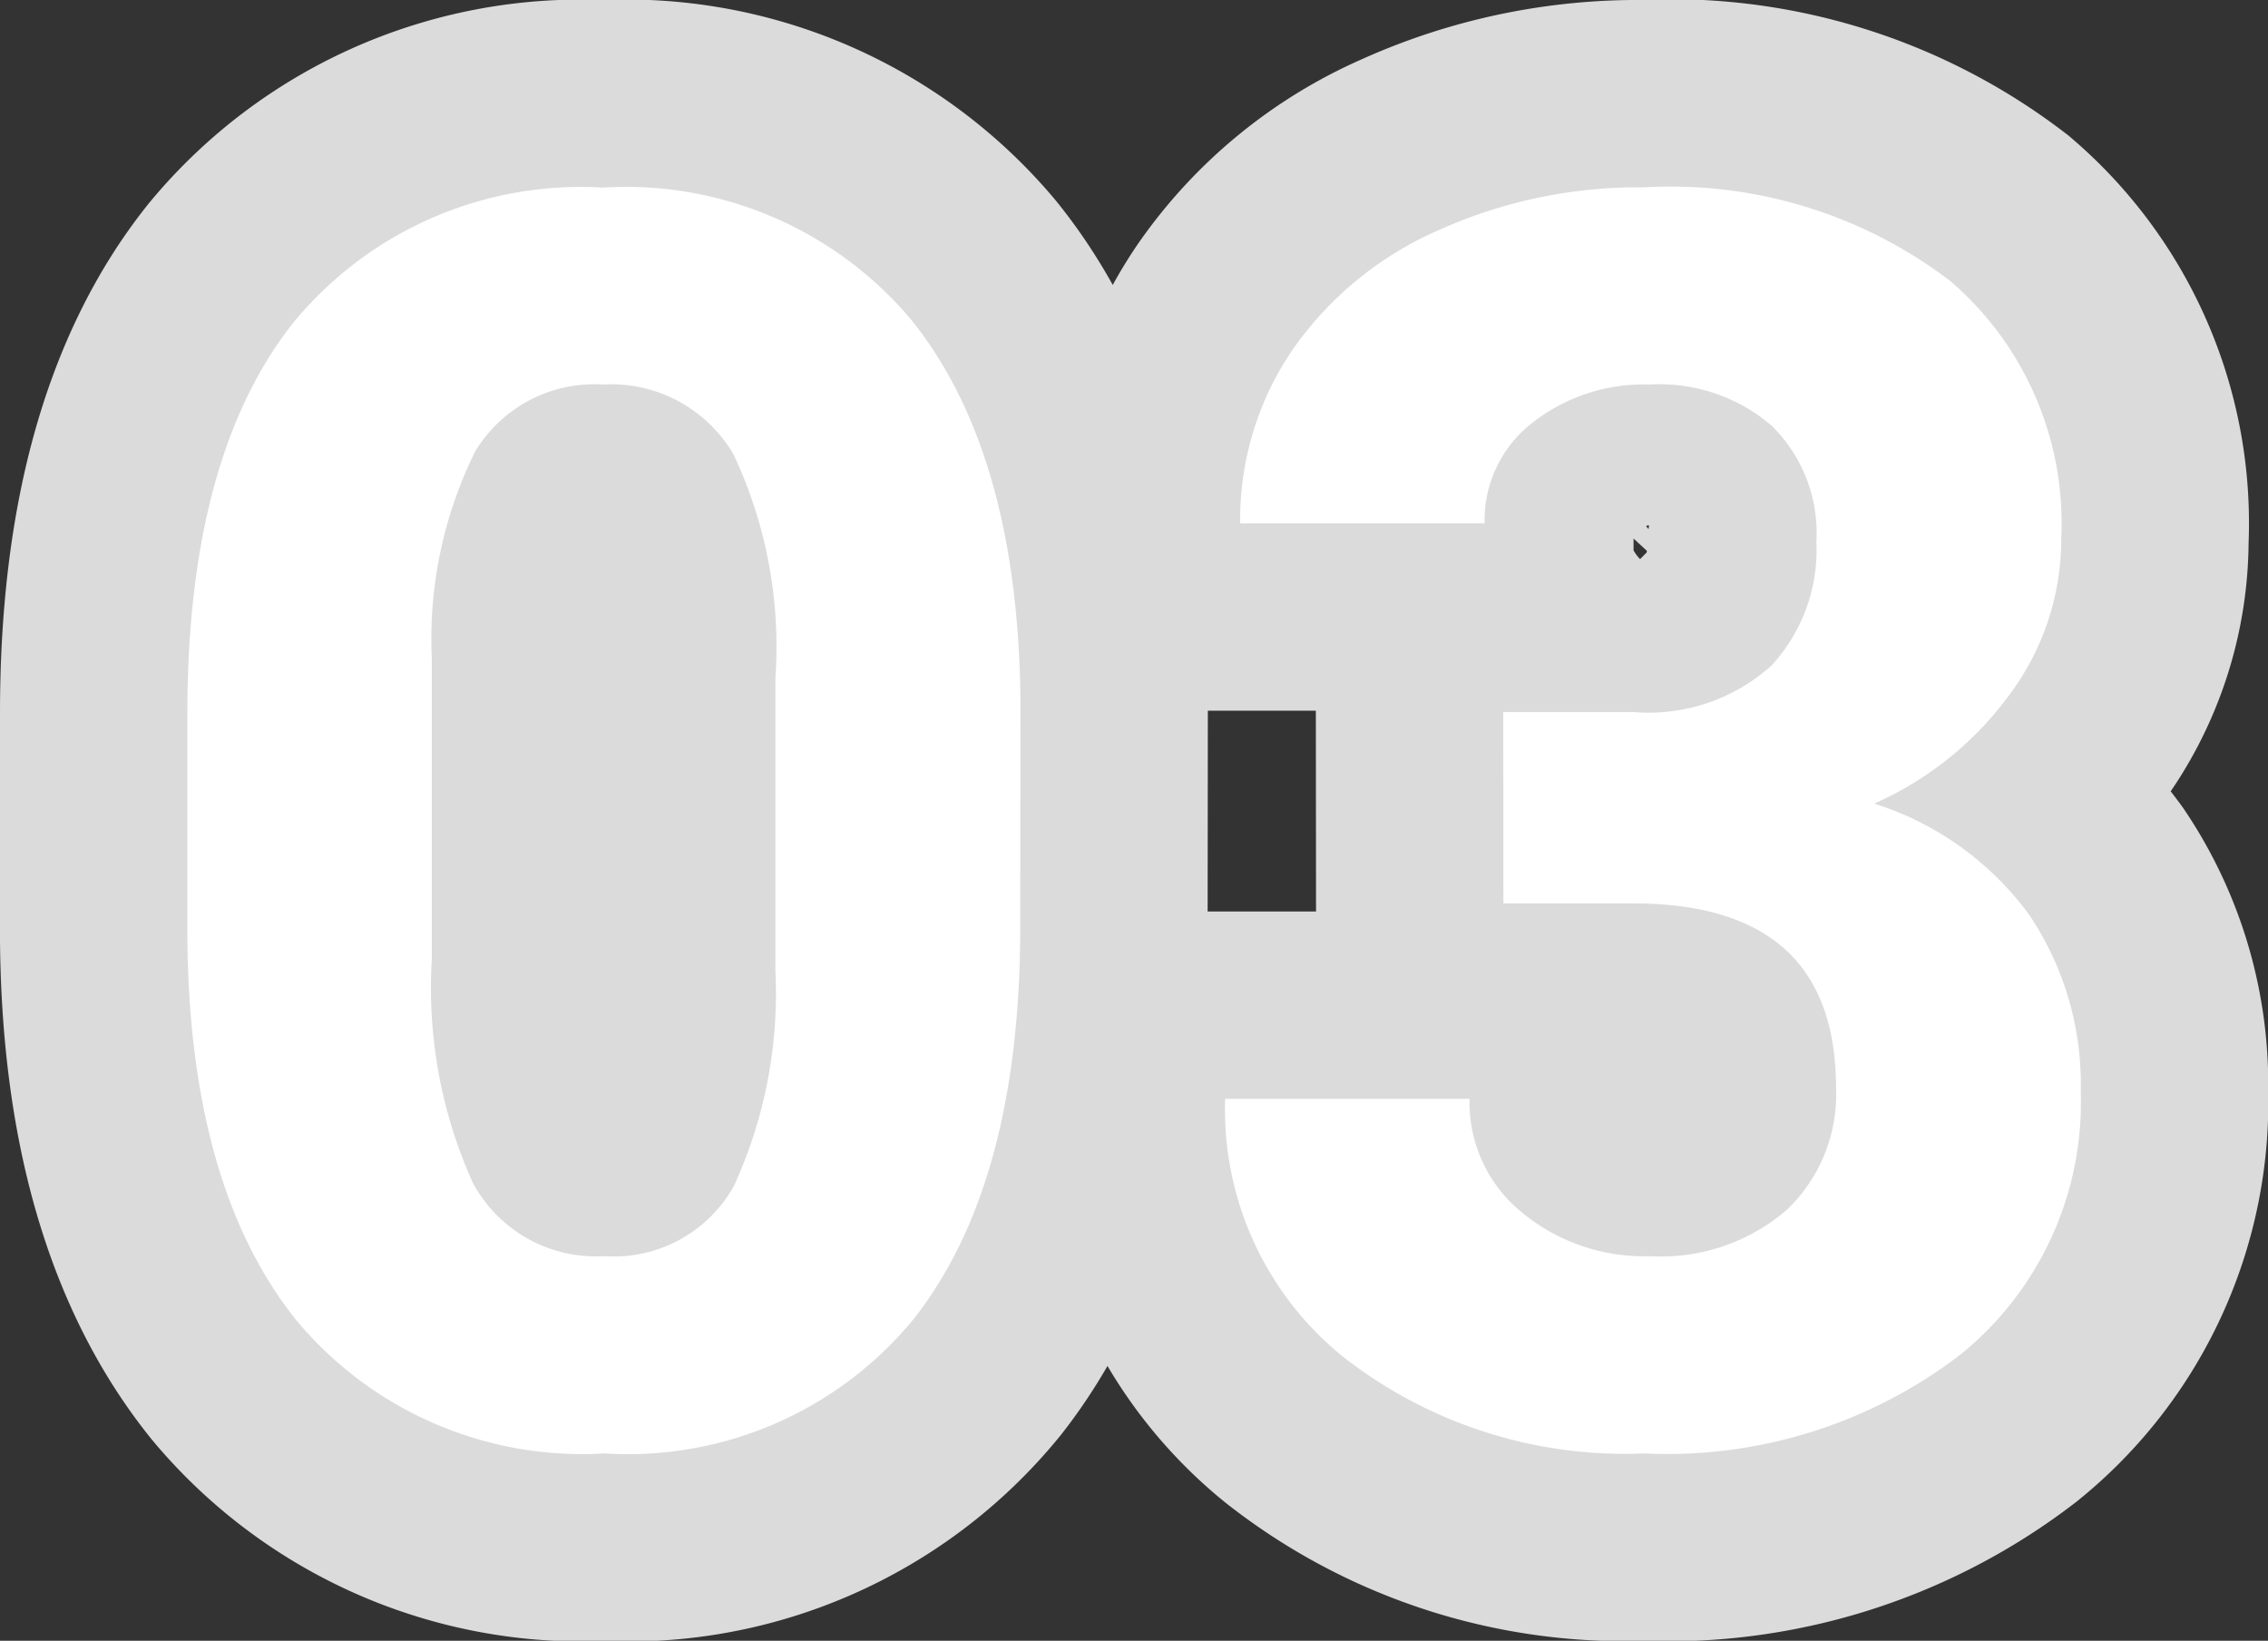
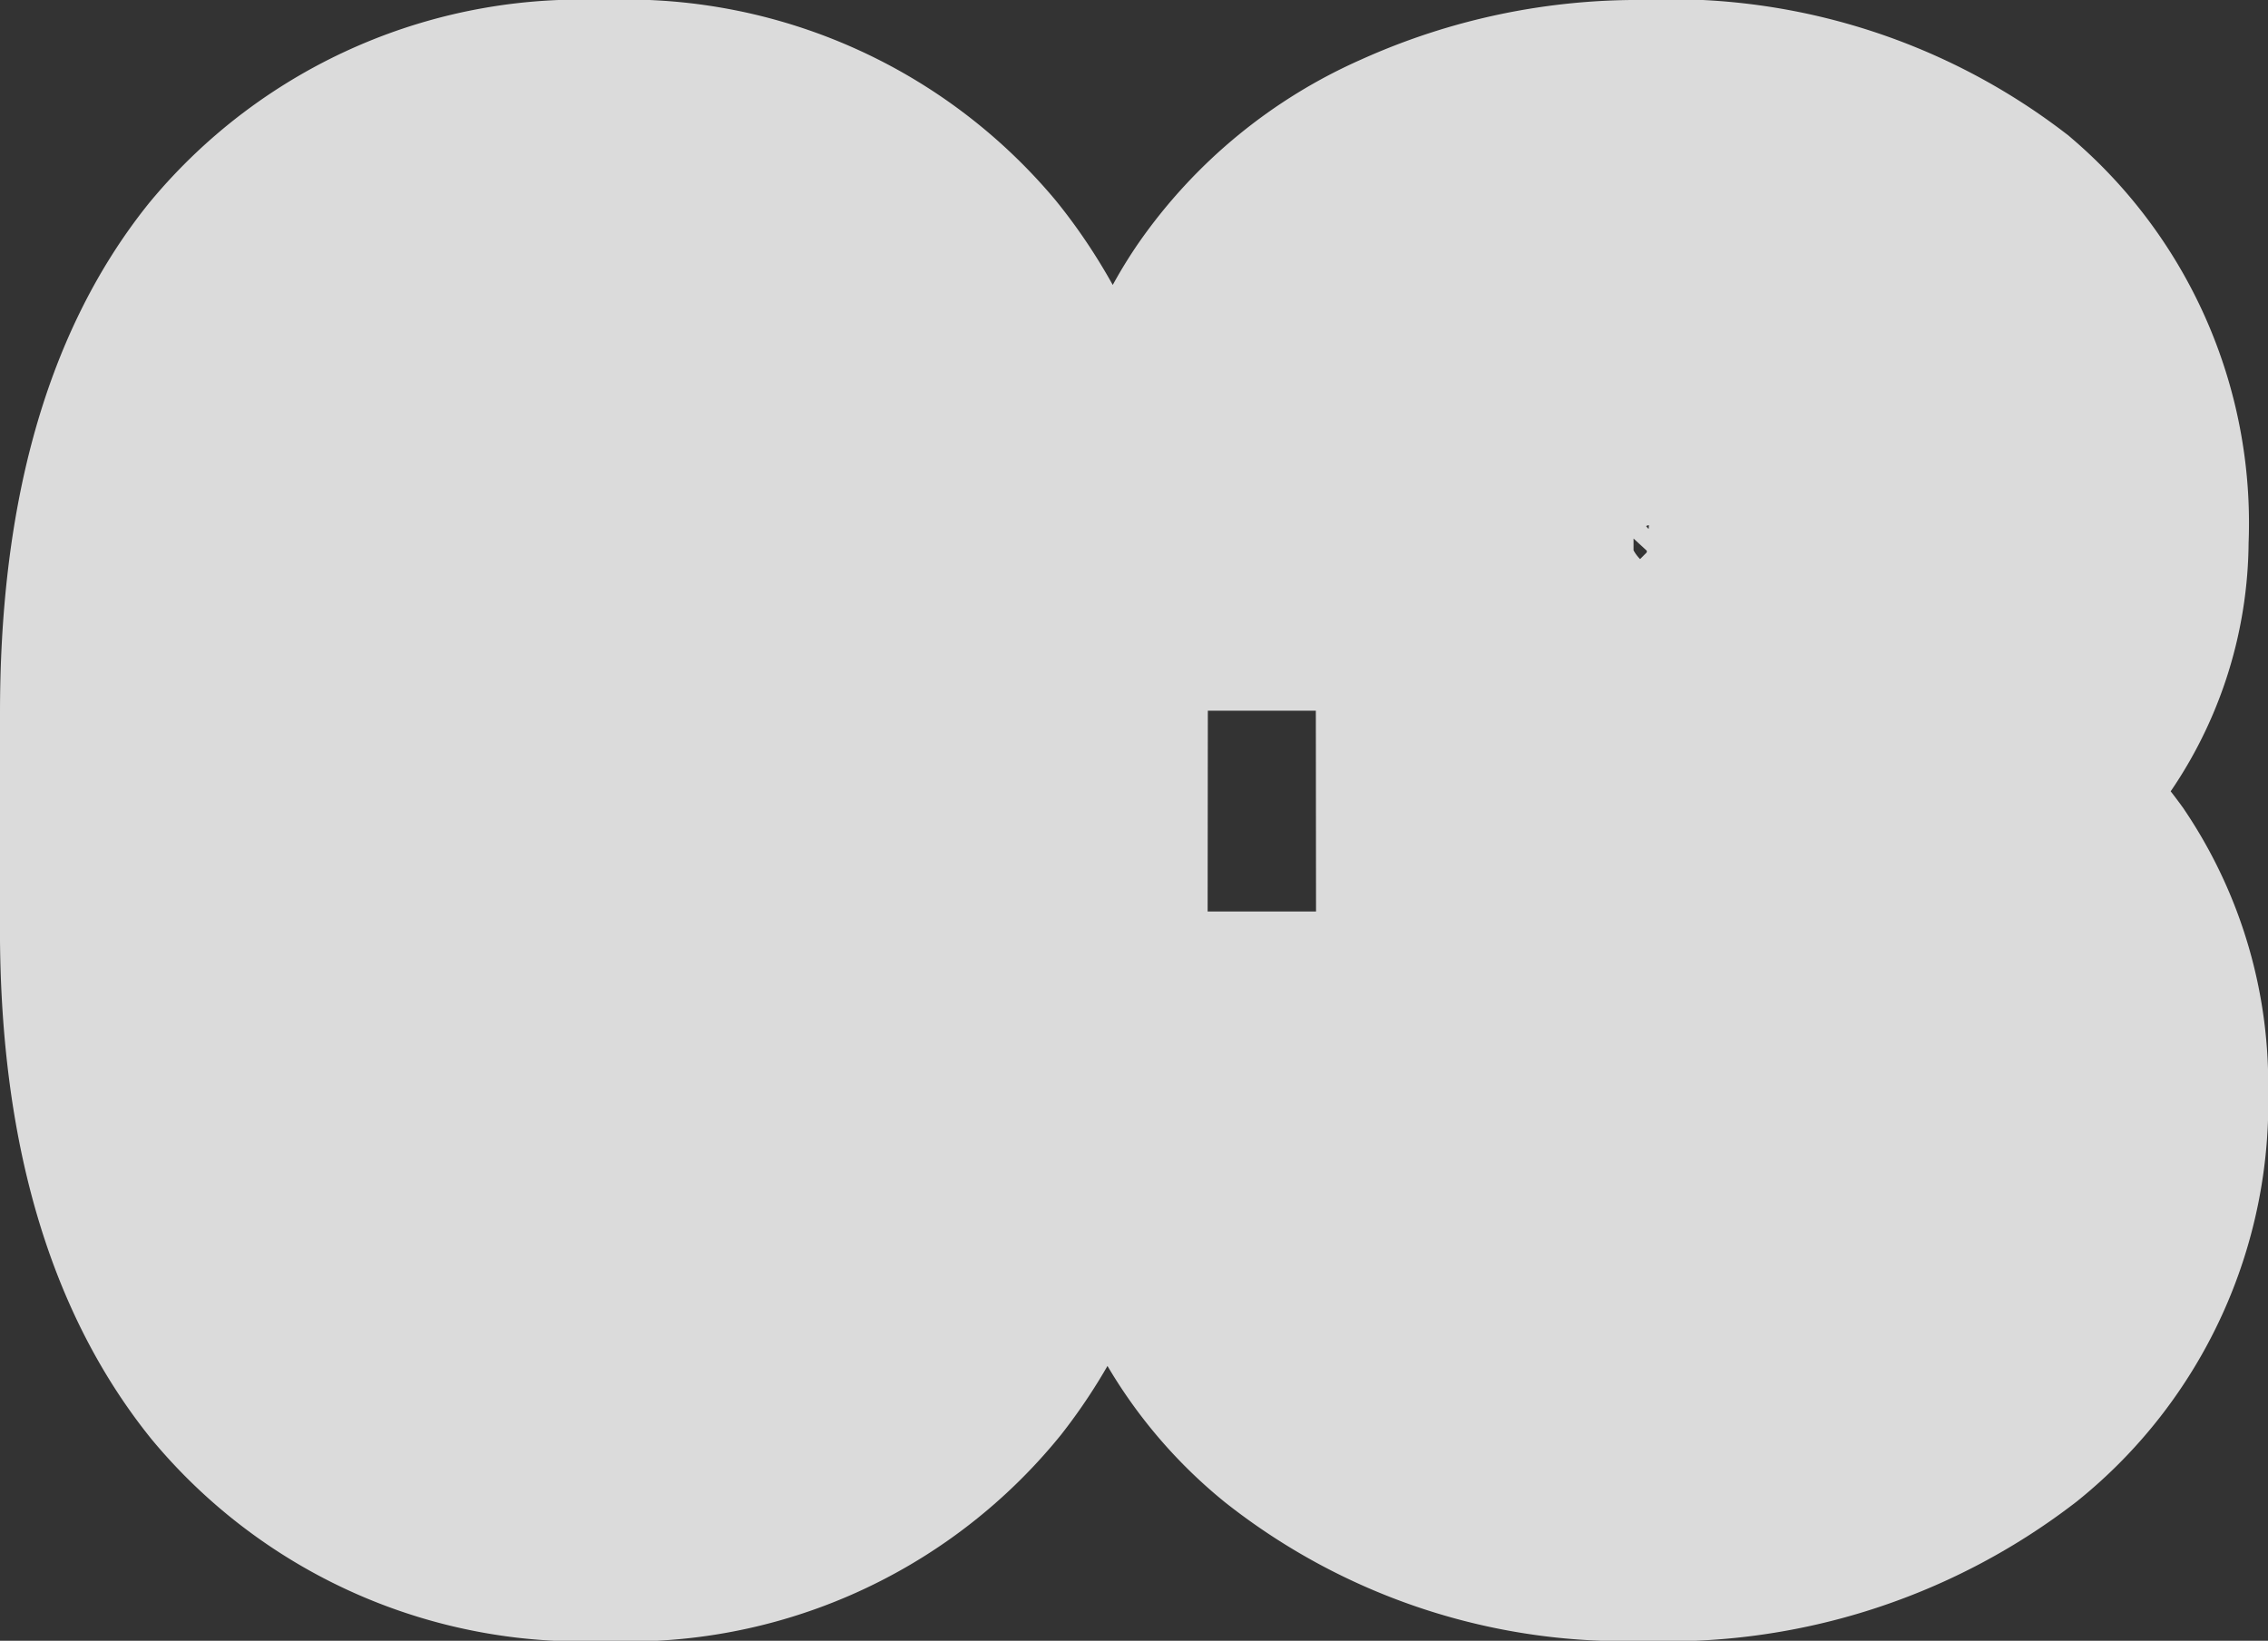
<svg xmlns="http://www.w3.org/2000/svg" width="48.413" height="35.027" viewBox="0 0 48.413 35.027">
  <rect x="0" y="0" width="48.413" height="35.027" fill="#333333" stroke="none" />
  <g id="グループ_119601" data-name="グループ 119601" transform="translate(-976.748 -6352.334)">
    <path id="パス_182390" data-name="パス 182390" d="M-2.474-10.876q0,5.456-2.258,8.347A7.883,7.883,0,0,1-11.345.361a7.938,7.938,0,0,1-6.576-2.836Q-20.2-5.312-20.252-10.6v-4.842q0-5.51,2.285-8.365a7.942,7.942,0,0,1,6.585-2.854A7.949,7.949,0,0,1-4.8-23.839q2.276,2.827,2.331,8.121ZM-7.7-16.2a9.632,9.632,0,0,0-.894-4.765,3.022,3.022,0,0,0-2.791-1.492,2.968,2.968,0,0,0-2.719,1.42,9.014,9.014,0,0,0-.93,4.44v6.4a10.111,10.111,0,0,0,.876,4.783,2.982,2.982,0,0,0,2.809,1.564,2.932,2.932,0,0,0,2.764-1.5A9.869,9.869,0,0,0-7.7-9.942Zm15.536.735h2.782a3.92,3.92,0,0,0,2.945-.994,3.641,3.641,0,0,0,.958-2.638,3.219,3.219,0,0,0-.948-2.475,3.676,3.676,0,0,0-2.611-.885,3.853,3.853,0,0,0-2.511.822,2.628,2.628,0,0,0-1.012,2.141H2.221a6.421,6.421,0,0,1,1.111-3.695A7.4,7.4,0,0,1,6.44-25.745a10.371,10.371,0,0,1,4.4-.921,9.835,9.835,0,0,1,6.54,2,6.811,6.811,0,0,1,2.367,5.5,5.535,5.535,0,0,1-1.1,3.324,7.16,7.16,0,0,1-2.891,2.331,6.536,6.536,0,0,1,3.315,2.385,6.469,6.469,0,0,1,1.093,3.758A6.924,6.924,0,0,1,17.6-1.752,10.279,10.279,0,0,1,10.839.361,9.746,9.746,0,0,1,4.4-1.716,6.785,6.785,0,0,1,1.9-7.208H7.117A3.025,3.025,0,0,0,8.229-4.788a4.094,4.094,0,0,0,2.737.939,4.114,4.114,0,0,0,2.918-.985A3.4,3.4,0,0,0,14.94-7.443q0-3.938-4.336-3.938H7.84Z" transform="translate(1001 6383)" fill="#fff" stroke="#dbdbdb" stroke-width="8" />
-     <path id="パス_182389" data-name="パス 182389" d="M-2.474-10.876q0,5.456-2.258,8.347A7.883,7.883,0,0,1-11.345.361a7.938,7.938,0,0,1-6.576-2.836Q-20.2-5.312-20.252-10.6v-4.842q0-5.51,2.285-8.365a7.942,7.942,0,0,1,6.585-2.854A7.949,7.949,0,0,1-4.8-23.839q2.276,2.827,2.331,8.121ZM-7.7-16.2a9.632,9.632,0,0,0-.894-4.765,3.022,3.022,0,0,0-2.791-1.492,2.968,2.968,0,0,0-2.719,1.42,9.014,9.014,0,0,0-.93,4.44v6.4a10.111,10.111,0,0,0,.876,4.783,2.982,2.982,0,0,0,2.809,1.564,2.932,2.932,0,0,0,2.764-1.5A9.869,9.869,0,0,0-7.7-9.942Zm15.536.735h2.782a3.92,3.92,0,0,0,2.945-.994,3.641,3.641,0,0,0,.958-2.638,3.219,3.219,0,0,0-.948-2.475,3.676,3.676,0,0,0-2.611-.885,3.853,3.853,0,0,0-2.511.822,2.628,2.628,0,0,0-1.012,2.141H2.221a6.421,6.421,0,0,1,1.111-3.695A7.4,7.4,0,0,1,6.44-25.745a10.371,10.371,0,0,1,4.4-.921,9.835,9.835,0,0,1,6.54,2,6.811,6.811,0,0,1,2.367,5.5,5.535,5.535,0,0,1-1.1,3.324,7.16,7.16,0,0,1-2.891,2.331,6.536,6.536,0,0,1,3.315,2.385,6.469,6.469,0,0,1,1.093,3.758A6.924,6.924,0,0,1,17.6-1.752,10.279,10.279,0,0,1,10.839.361,9.746,9.746,0,0,1,4.4-1.716,6.785,6.785,0,0,1,1.9-7.208H7.117A3.025,3.025,0,0,0,8.229-4.788a4.094,4.094,0,0,0,2.737.939,4.114,4.114,0,0,0,2.918-.985A3.4,3.4,0,0,0,14.94-7.443q0-3.938-4.336-3.938H7.84Z" transform="translate(1001 6383)" fill="#fff" />
  </g>
</svg>